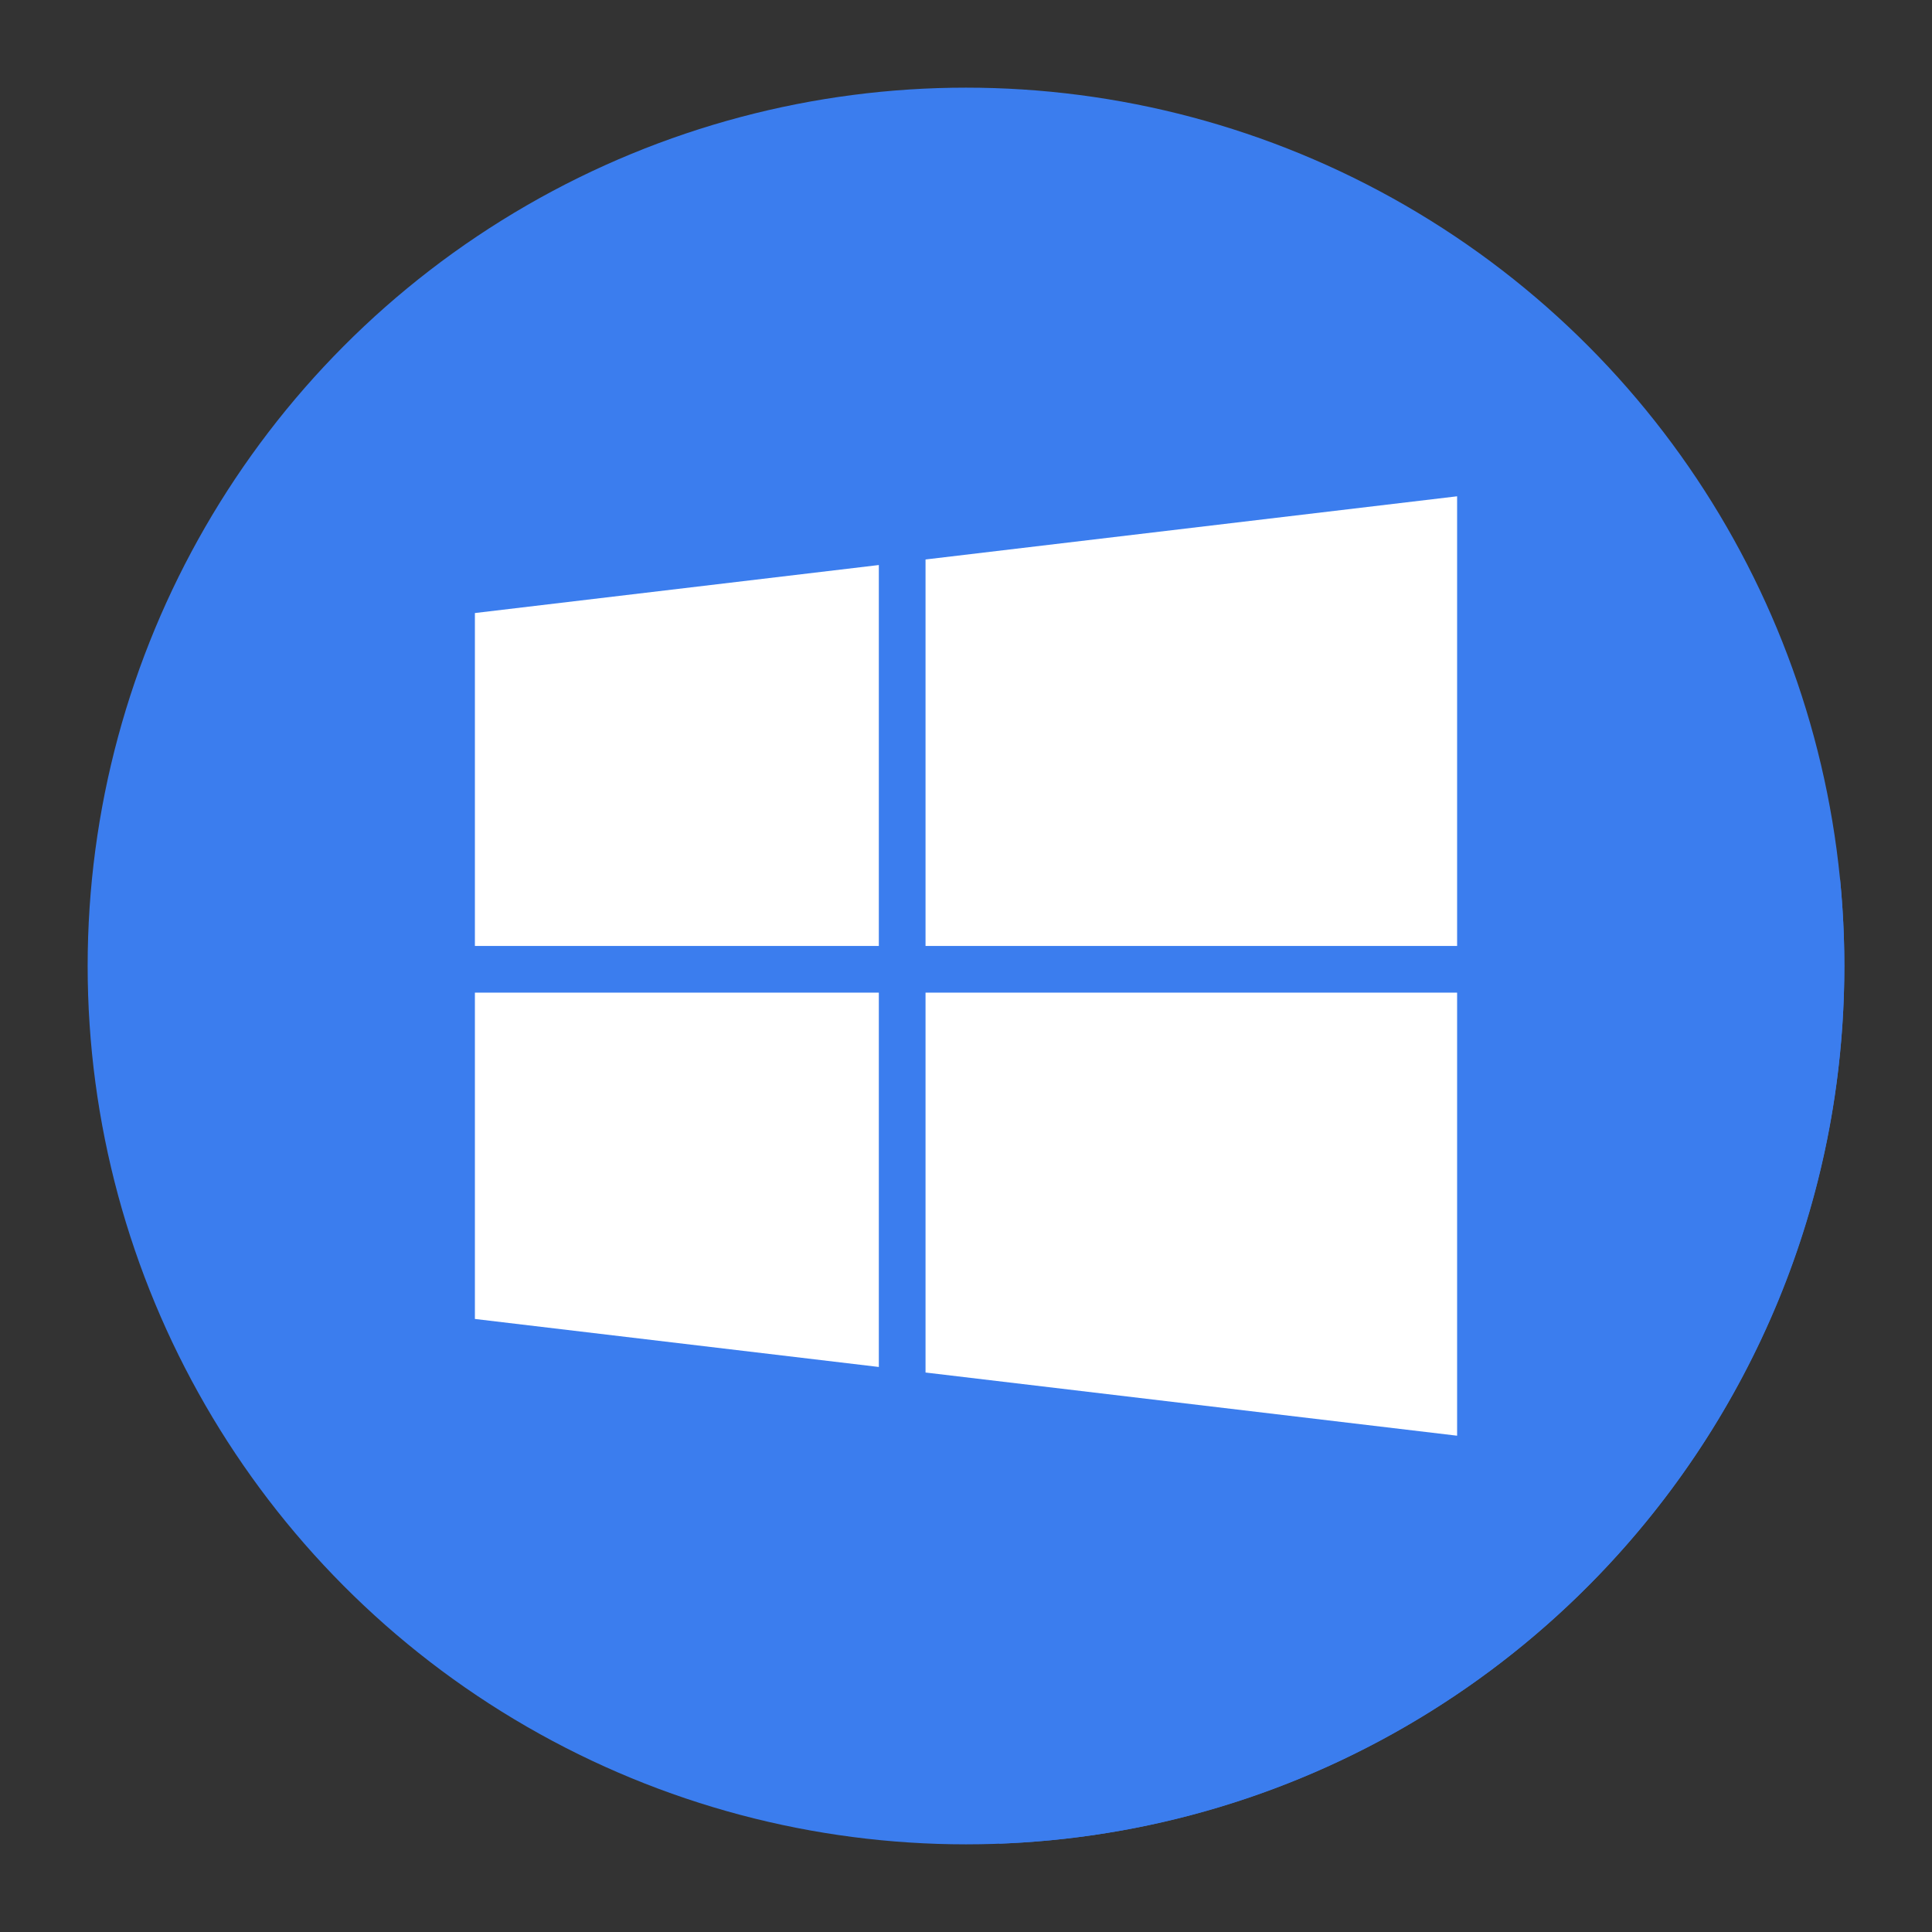
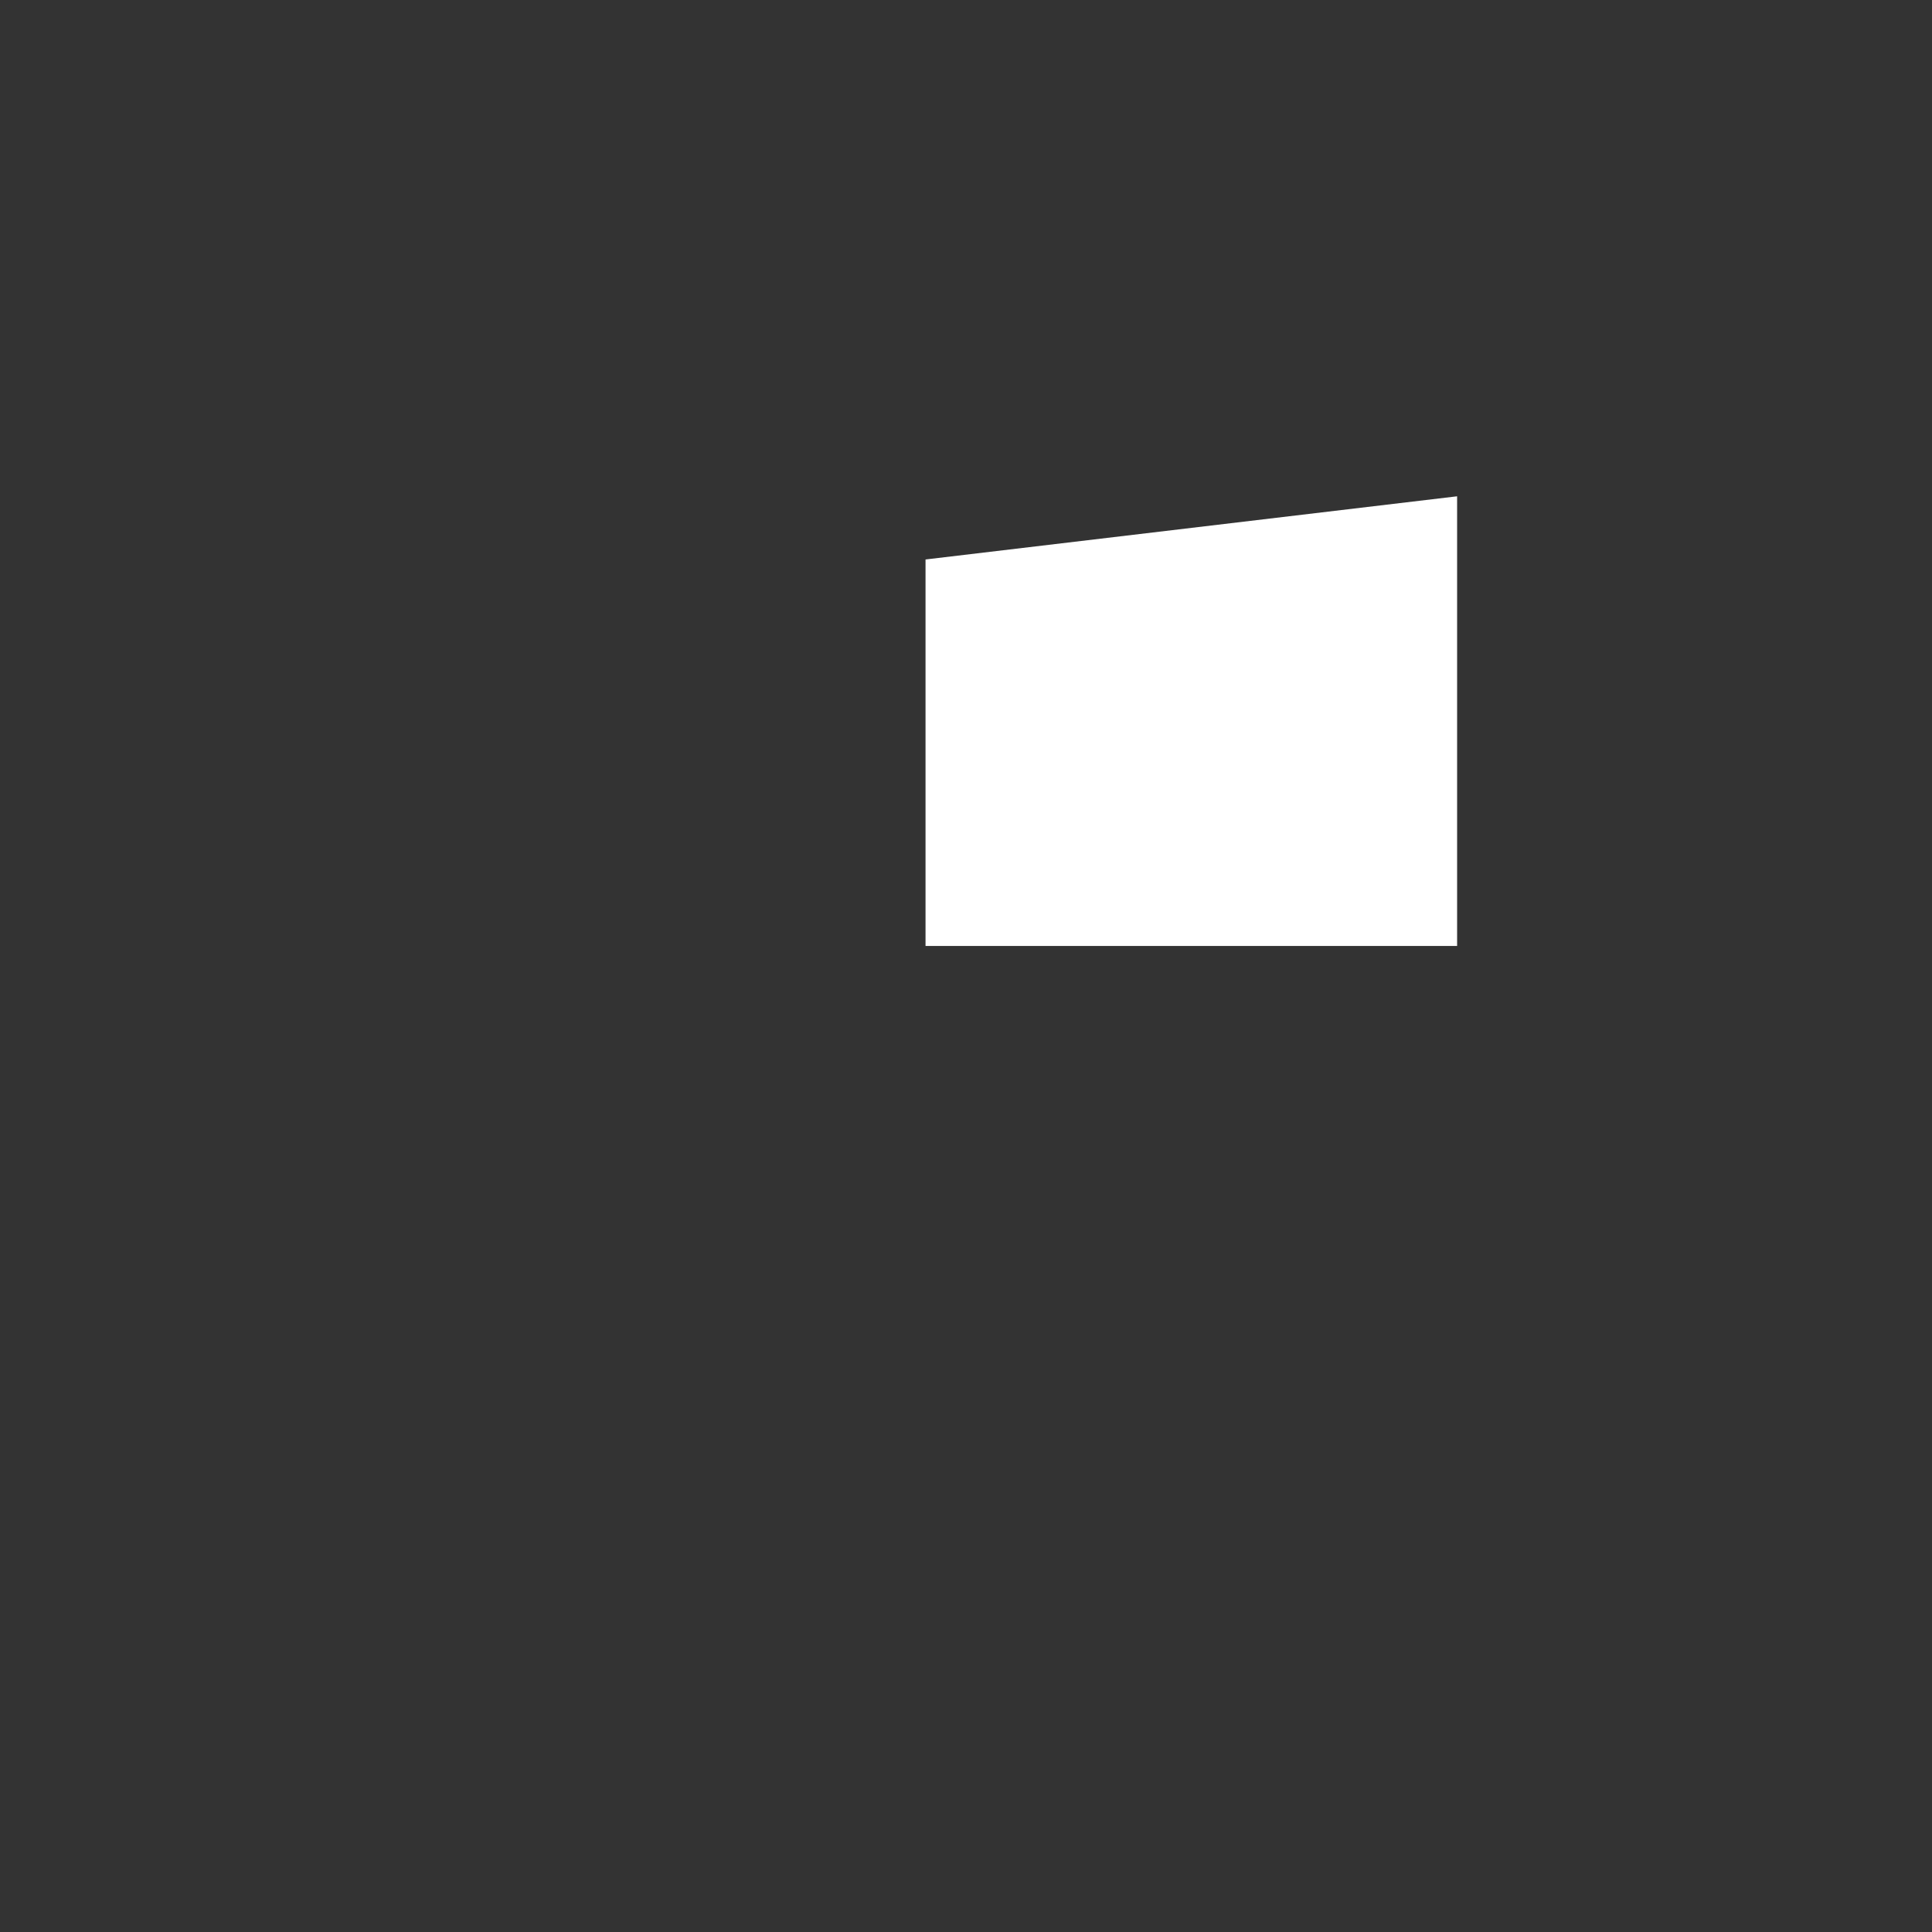
<svg xmlns="http://www.w3.org/2000/svg" xml:space="preserve" width="3.6in" height="3.6in" version="1.1" style="shape-rendering:geometricPrecision; text-rendering:geometricPrecision; image-rendering:optimizeQuality; fill-rule:evenodd; clip-rule:evenodd" viewBox="0 0 3600 3600">
  <rect x="0" y="0" width="3600" height="3600" fill="#333333" stroke="none" />
  <defs>
    <style type="text/css">
   
    .fil0 {fill:#3B7DEE}
    .fil1 {fill:white}
   
  </style>
  </defs>
  <g id="Layer_x0020_1">
    <g id="_2128073312672">
-       <circle class="fil0" cx="1800" cy="1800" r="1636.67" />
-       <path class="fil0" d="M3428.72 1638.4l-713.62 -713.62 -990.52 117.73 0 97.36 -87.02 -87.02 -752.67 89.46 0 620.34 87.02 87.01 -87.02 0 0 608.02 977.67 977.67c874.89,-32.9 1574.09,-752.41 1574.09,-1635.35 0,-54.54 -2.73,-108.43 -7.94,-161.6z" />
      <g>
-         <polygon class="fil1" points="1637.57,1762.66 1637.57,1052.85 884.9,1142.31 884.9,1762.66 " />
        <polygon class="fil1" points="1724.59,1762.66 2715.11,1762.66 2715.11,924.78 1724.59,1042.5 " />
-         <polygon class="fil1" points="1637.57,1849.67 884.9,1849.67 884.9,2457.69 1637.57,2547.15 " />
-         <polygon class="fil1" points="1724.59,1849.67 1724.59,2557.49 2715.11,2675.22 2715.11,1849.67 " />
      </g>
      <g>
   </g>
      <g>
   </g>
      <g>
   </g>
      <g>
   </g>
      <g>
   </g>
      <g>
   </g>
      <g>
   </g>
      <g>
   </g>
      <g>
   </g>
      <g>
   </g>
      <g>
   </g>
      <g>
   </g>
      <g>
   </g>
      <g>
   </g>
      <g>
   </g>
    </g>
  </g>
</svg>